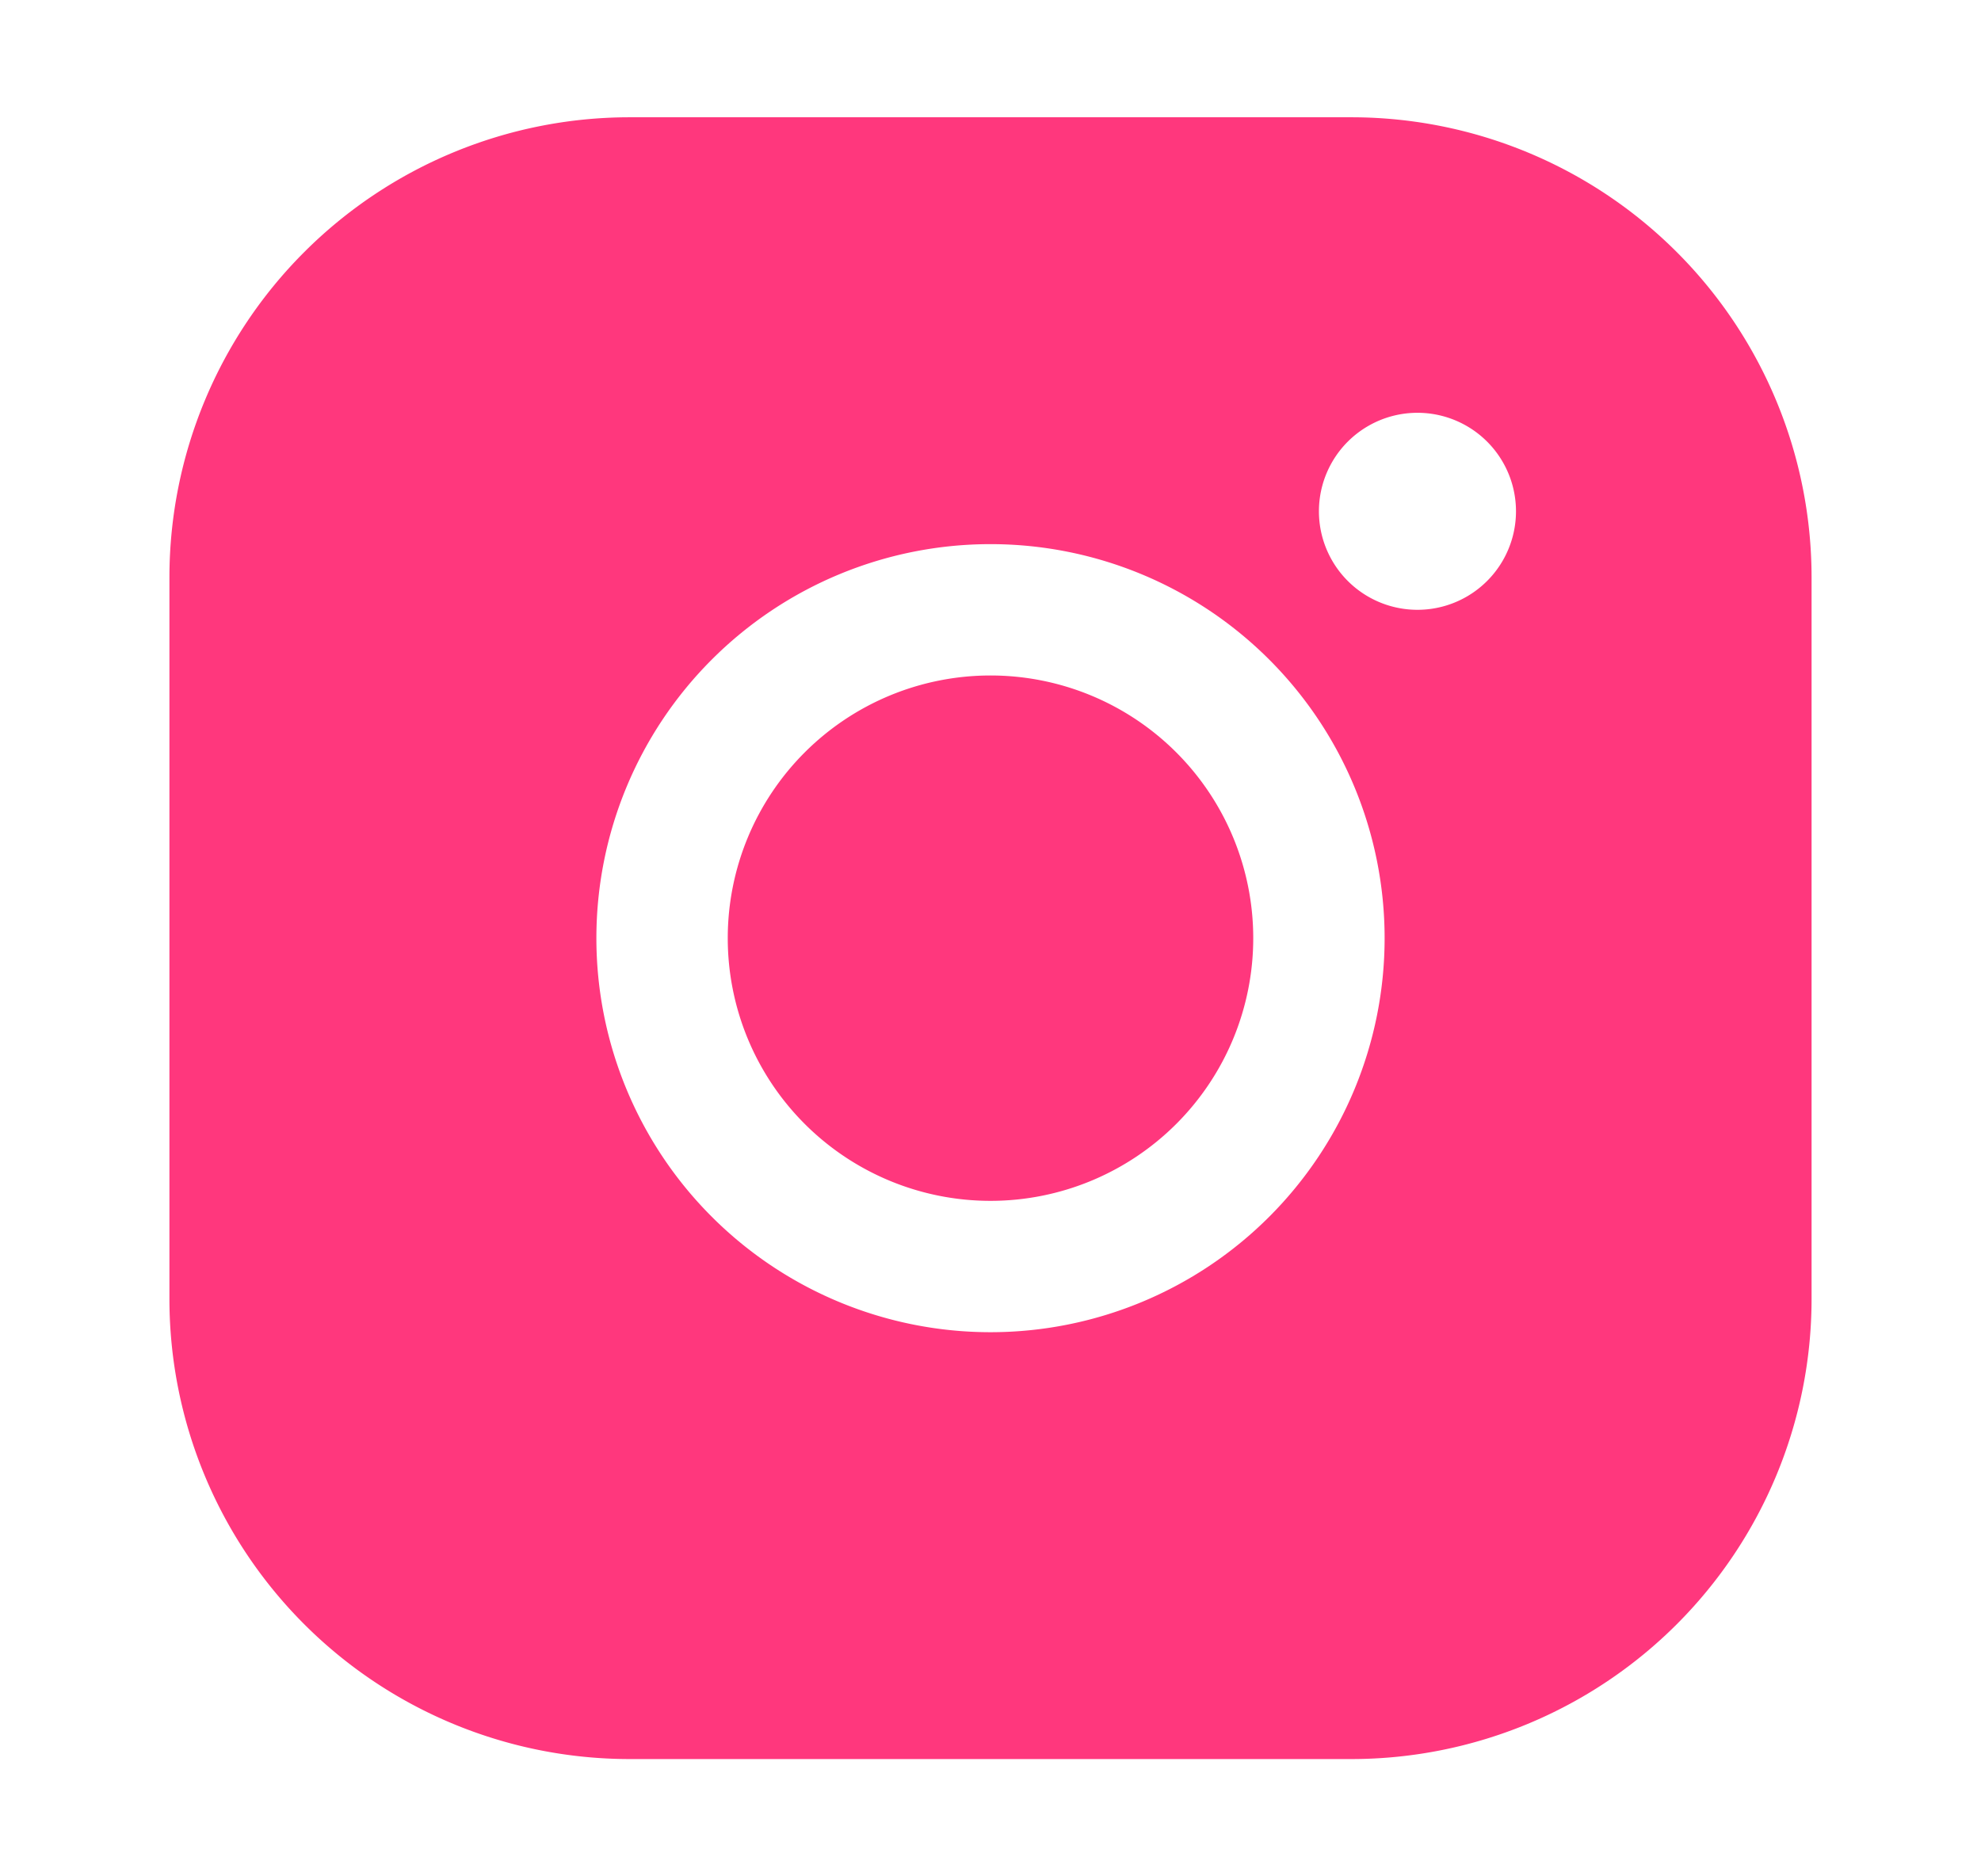
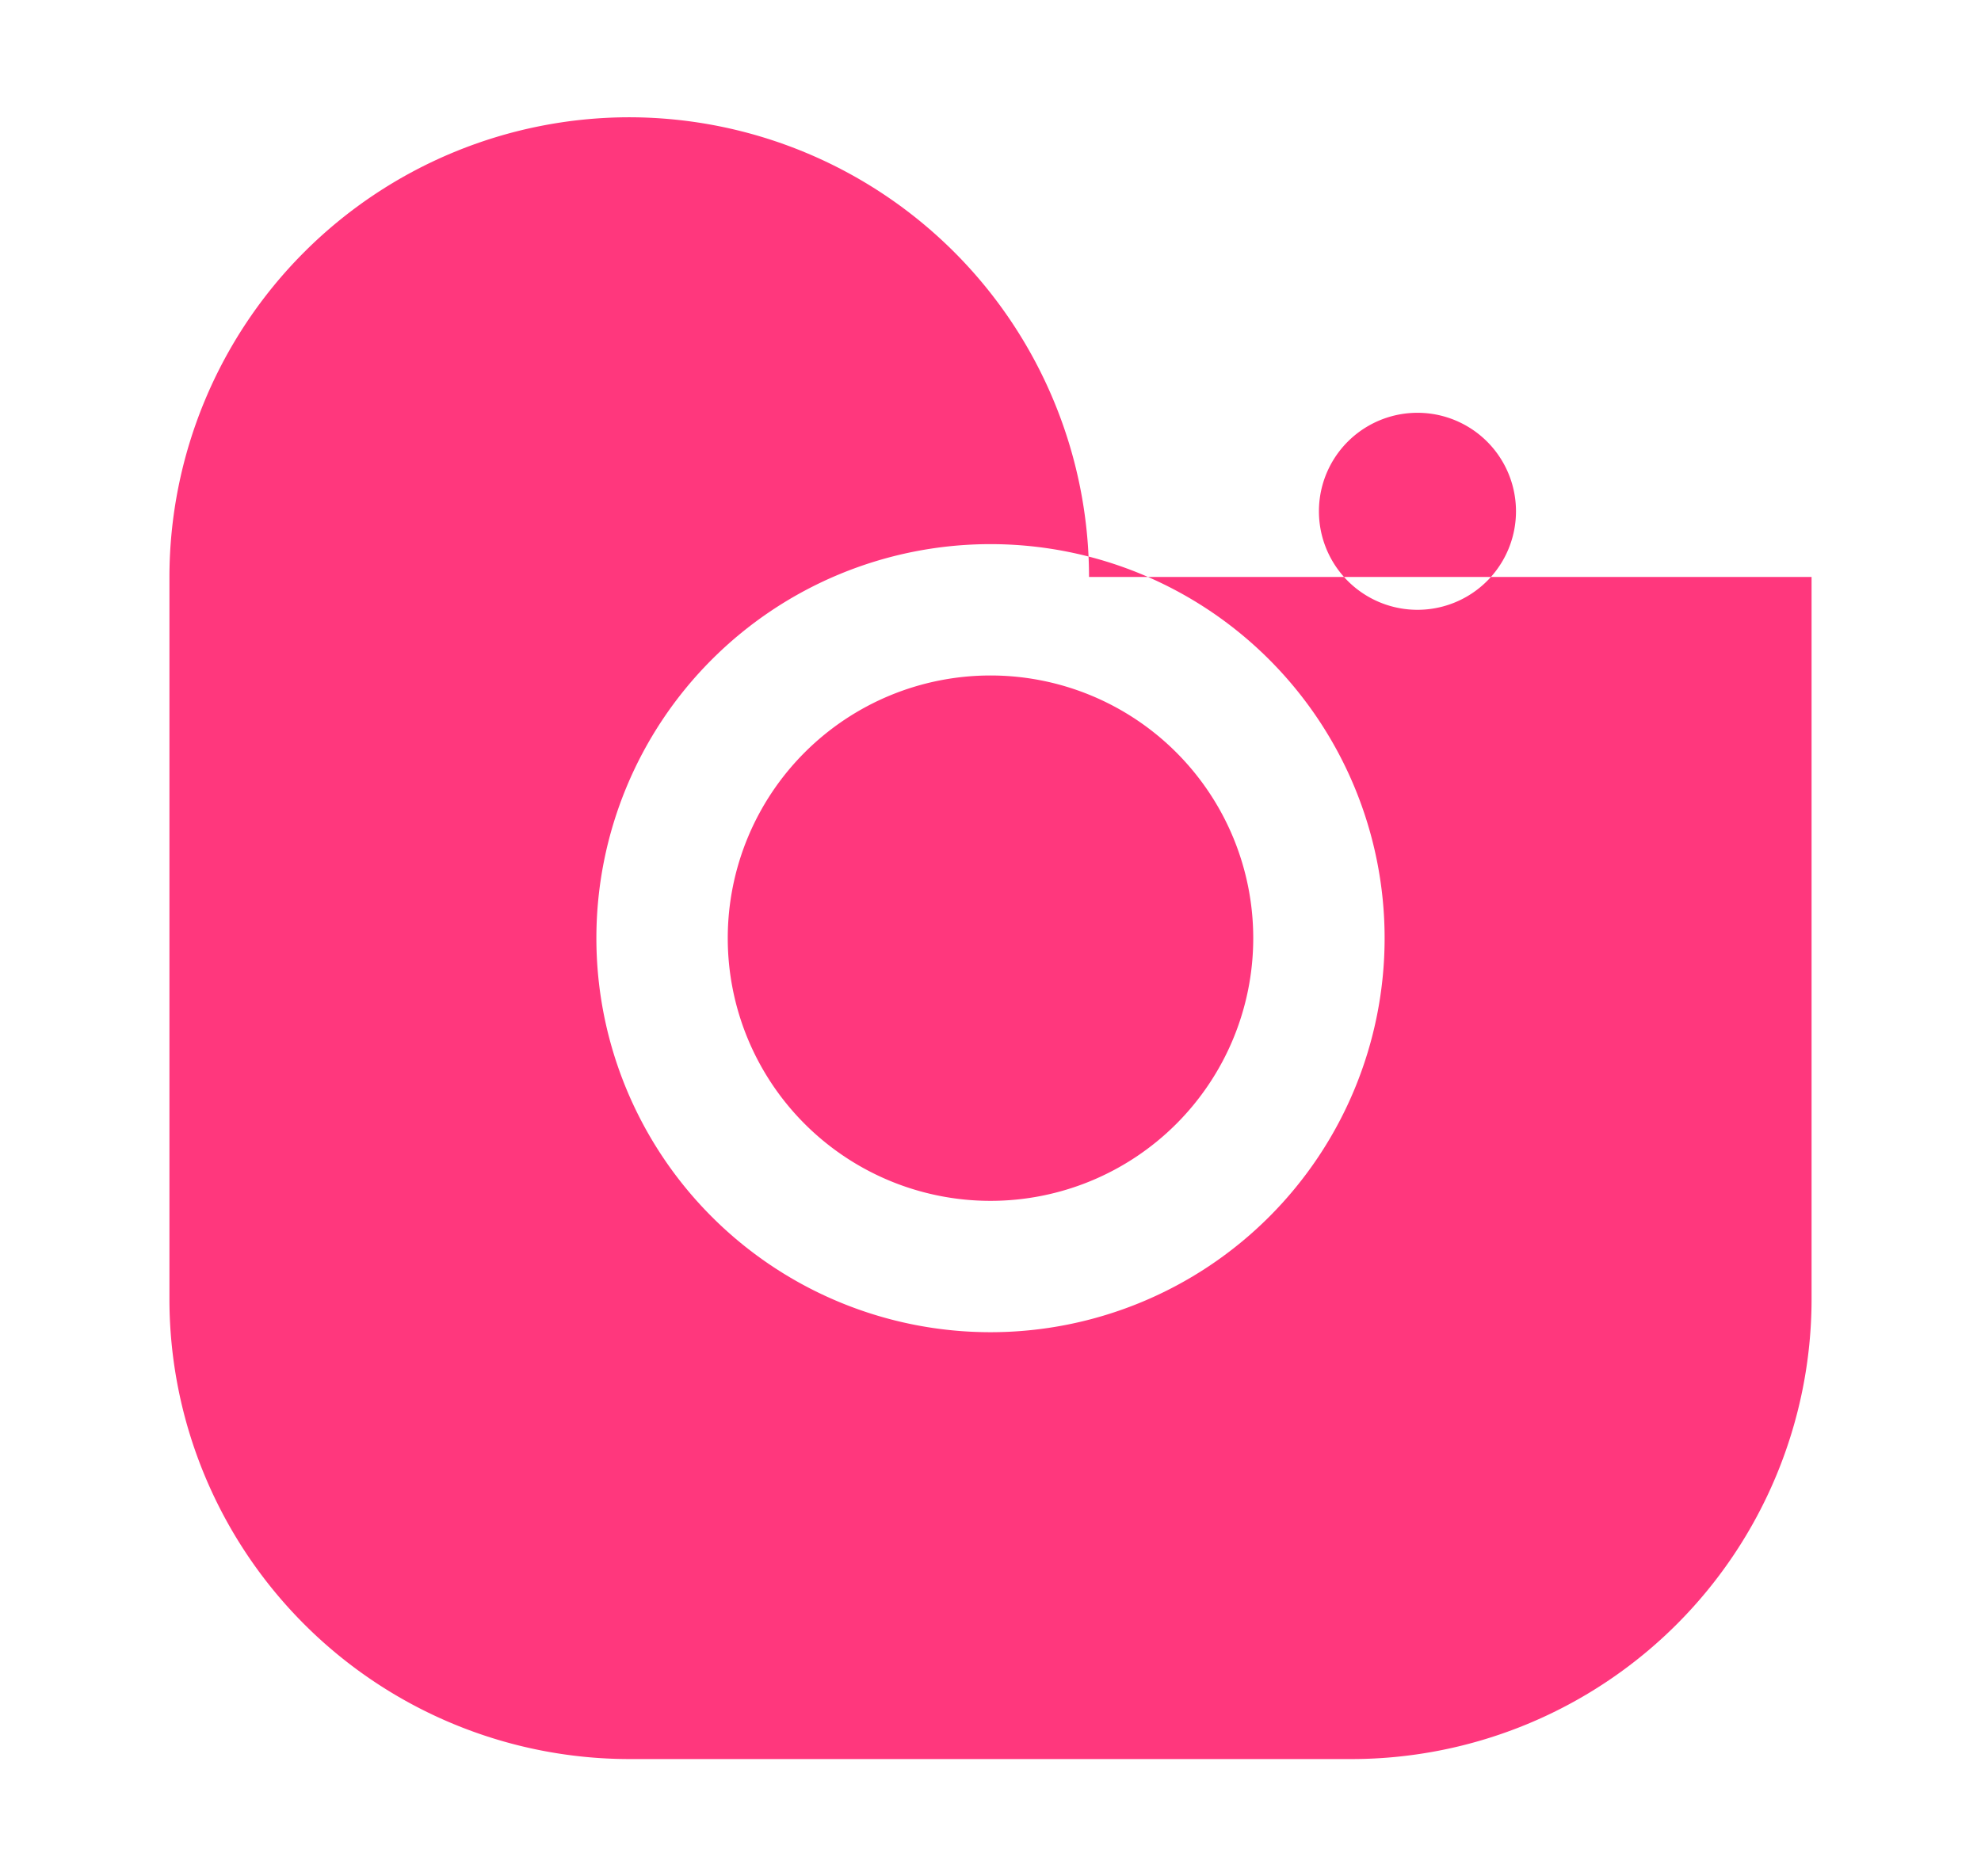
<svg xmlns="http://www.w3.org/2000/svg" width="19" height="18" viewBox="0 0 19 18" fill="none">
-   <path d="M12.02 9a2.52 2.52 0 11-5.04 0 2.52 2.52 0 015.04 0zm5.355-3.465v6.93a4.415 4.415 0 01-4.41 4.41h-6.93a4.415 4.415 0 01-4.41-4.41v-6.93a4.415 4.415 0 014.41-4.41h6.93a4.415 4.415 0 014.41 4.41zM13.28 9a3.78 3.78 0 10-7.56 0 3.78 3.78 0 007.56 0zm1.26-4.095a.945.945 0 10-1.89 0 .945.945 0 001.89 0z" fill="#FF377D" />
+   <path d="M12.02 9a2.52 2.52 0 11-5.04 0 2.52 2.52 0 015.04 0zm5.355-3.465v6.93a4.415 4.415 0 01-4.41 4.41h-6.93a4.415 4.415 0 01-4.41-4.41v-6.93a4.415 4.415 0 014.41-4.41a4.415 4.415 0 014.41 4.41zM13.28 9a3.78 3.78 0 10-7.56 0 3.78 3.78 0 007.56 0zm1.26-4.095a.945.945 0 10-1.89 0 .945.945 0 001.89 0z" fill="#FF377D" />
</svg>